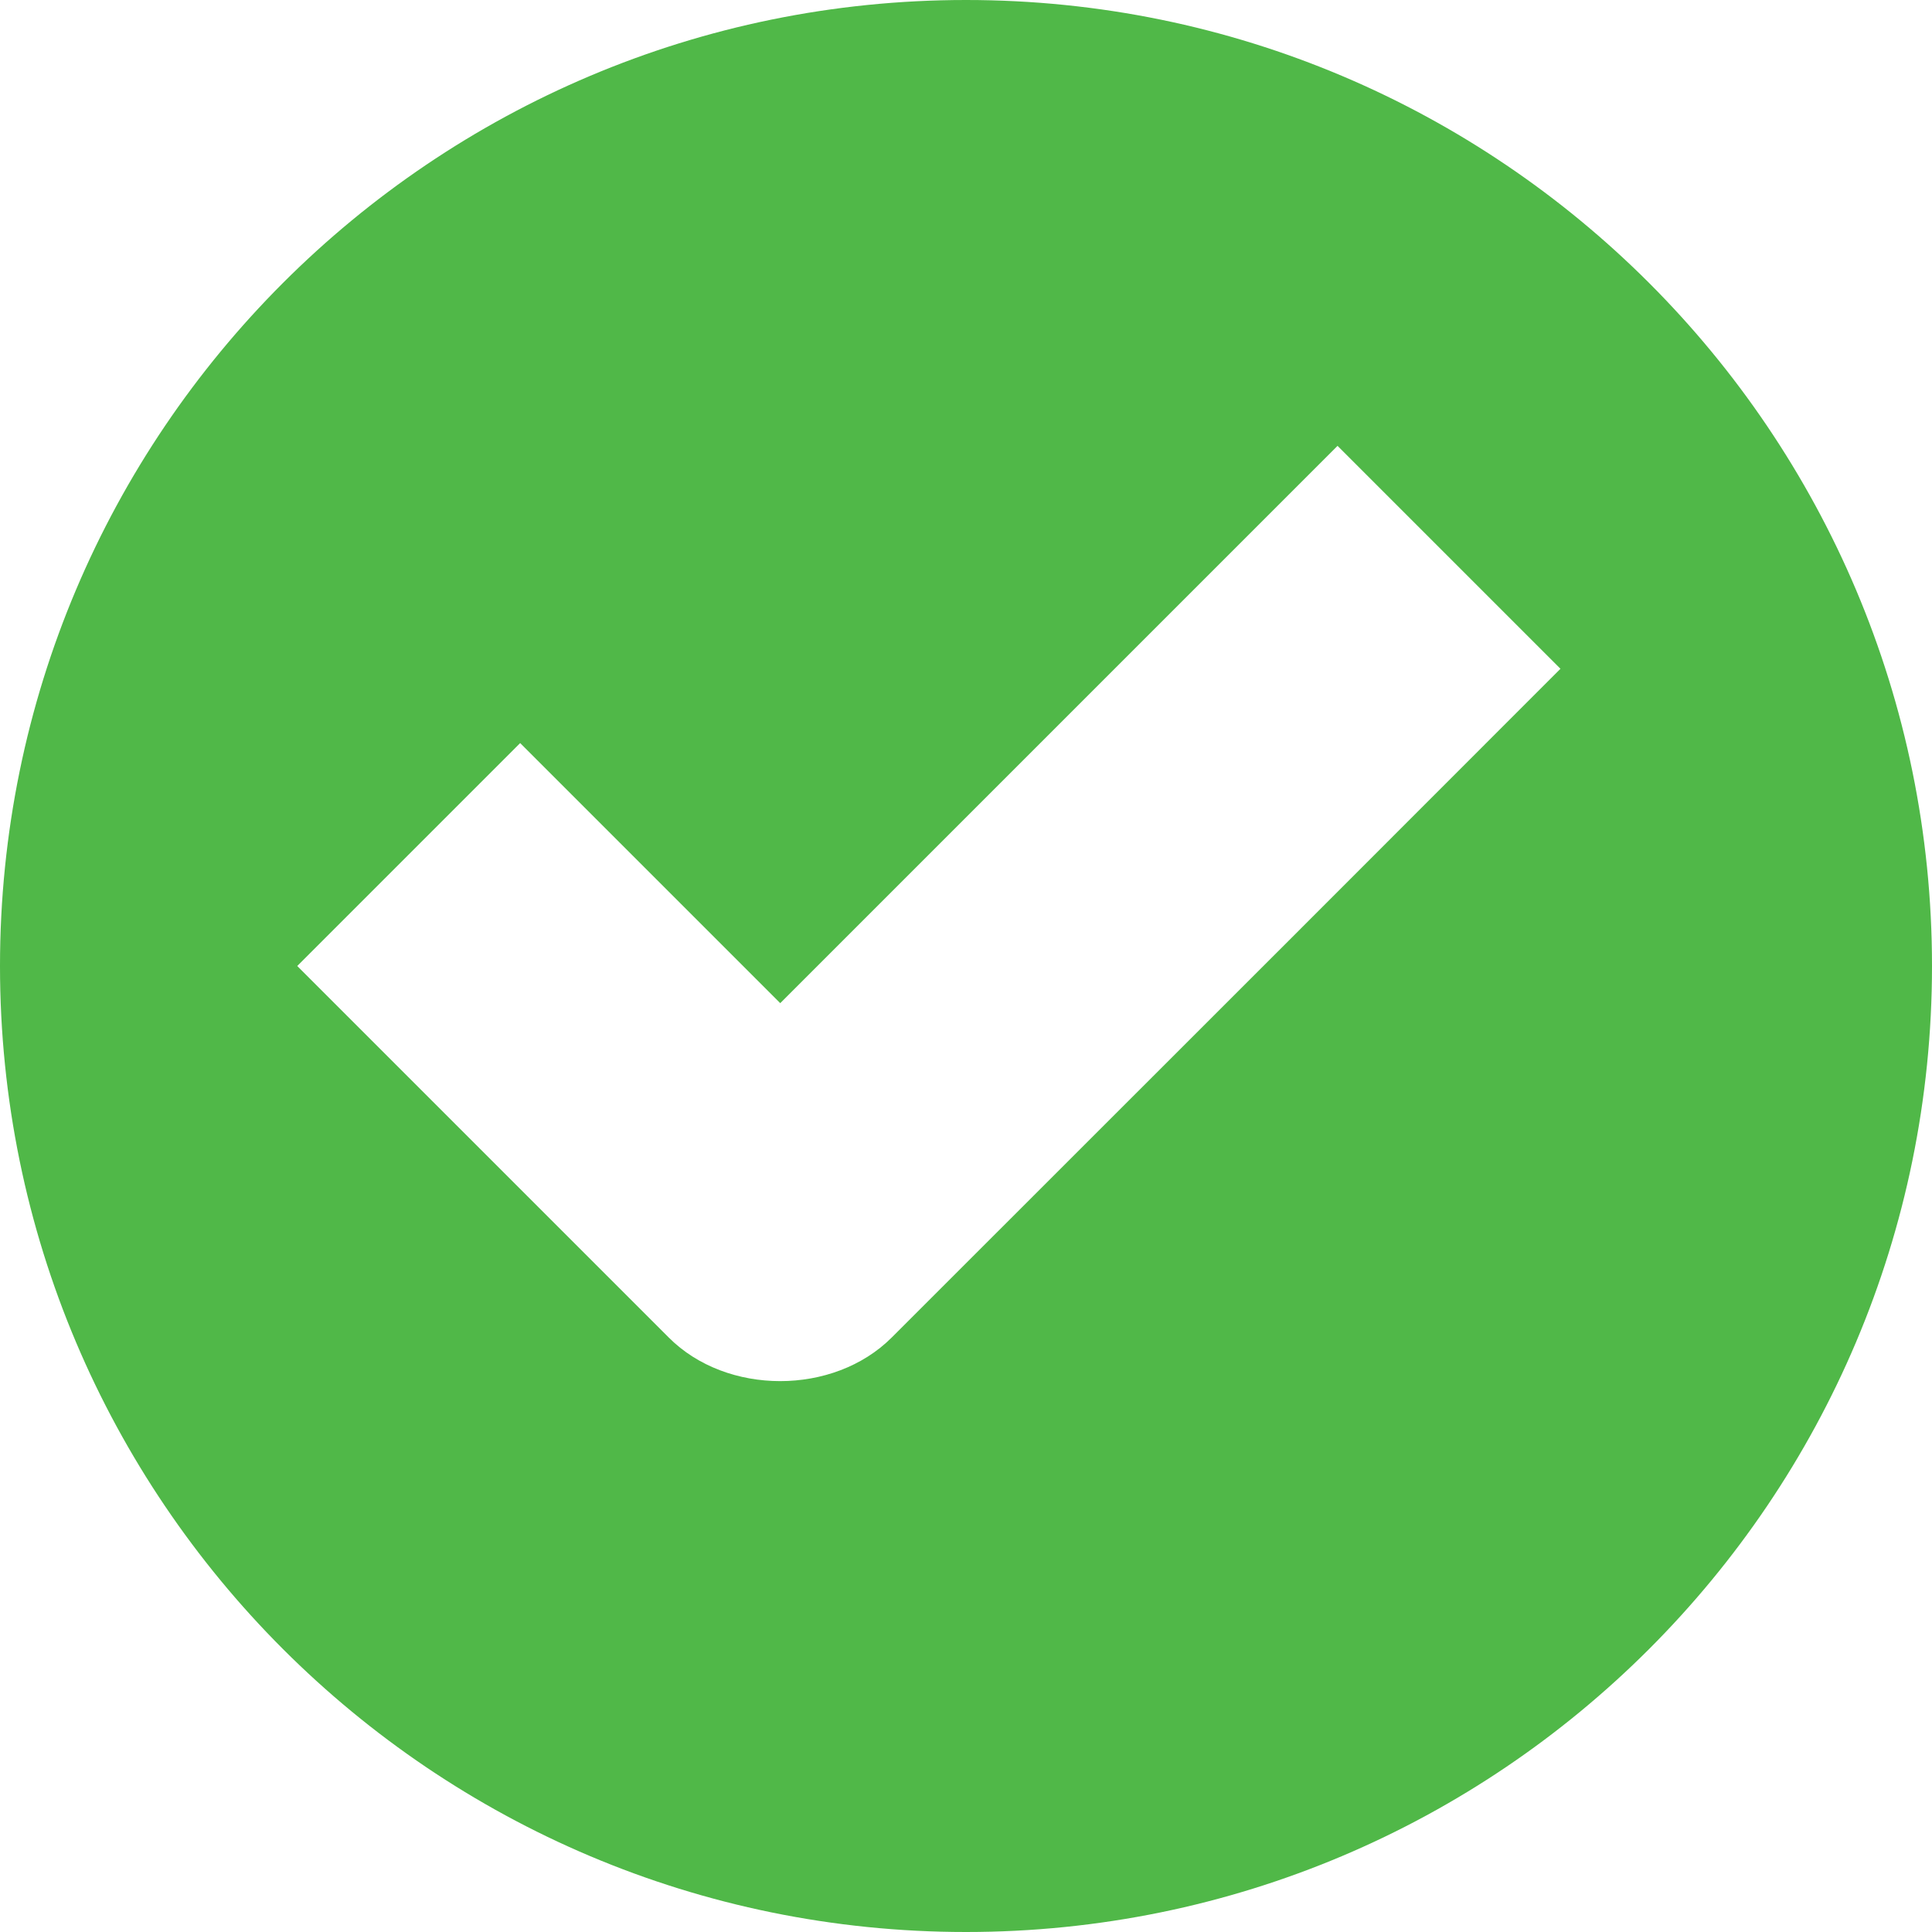
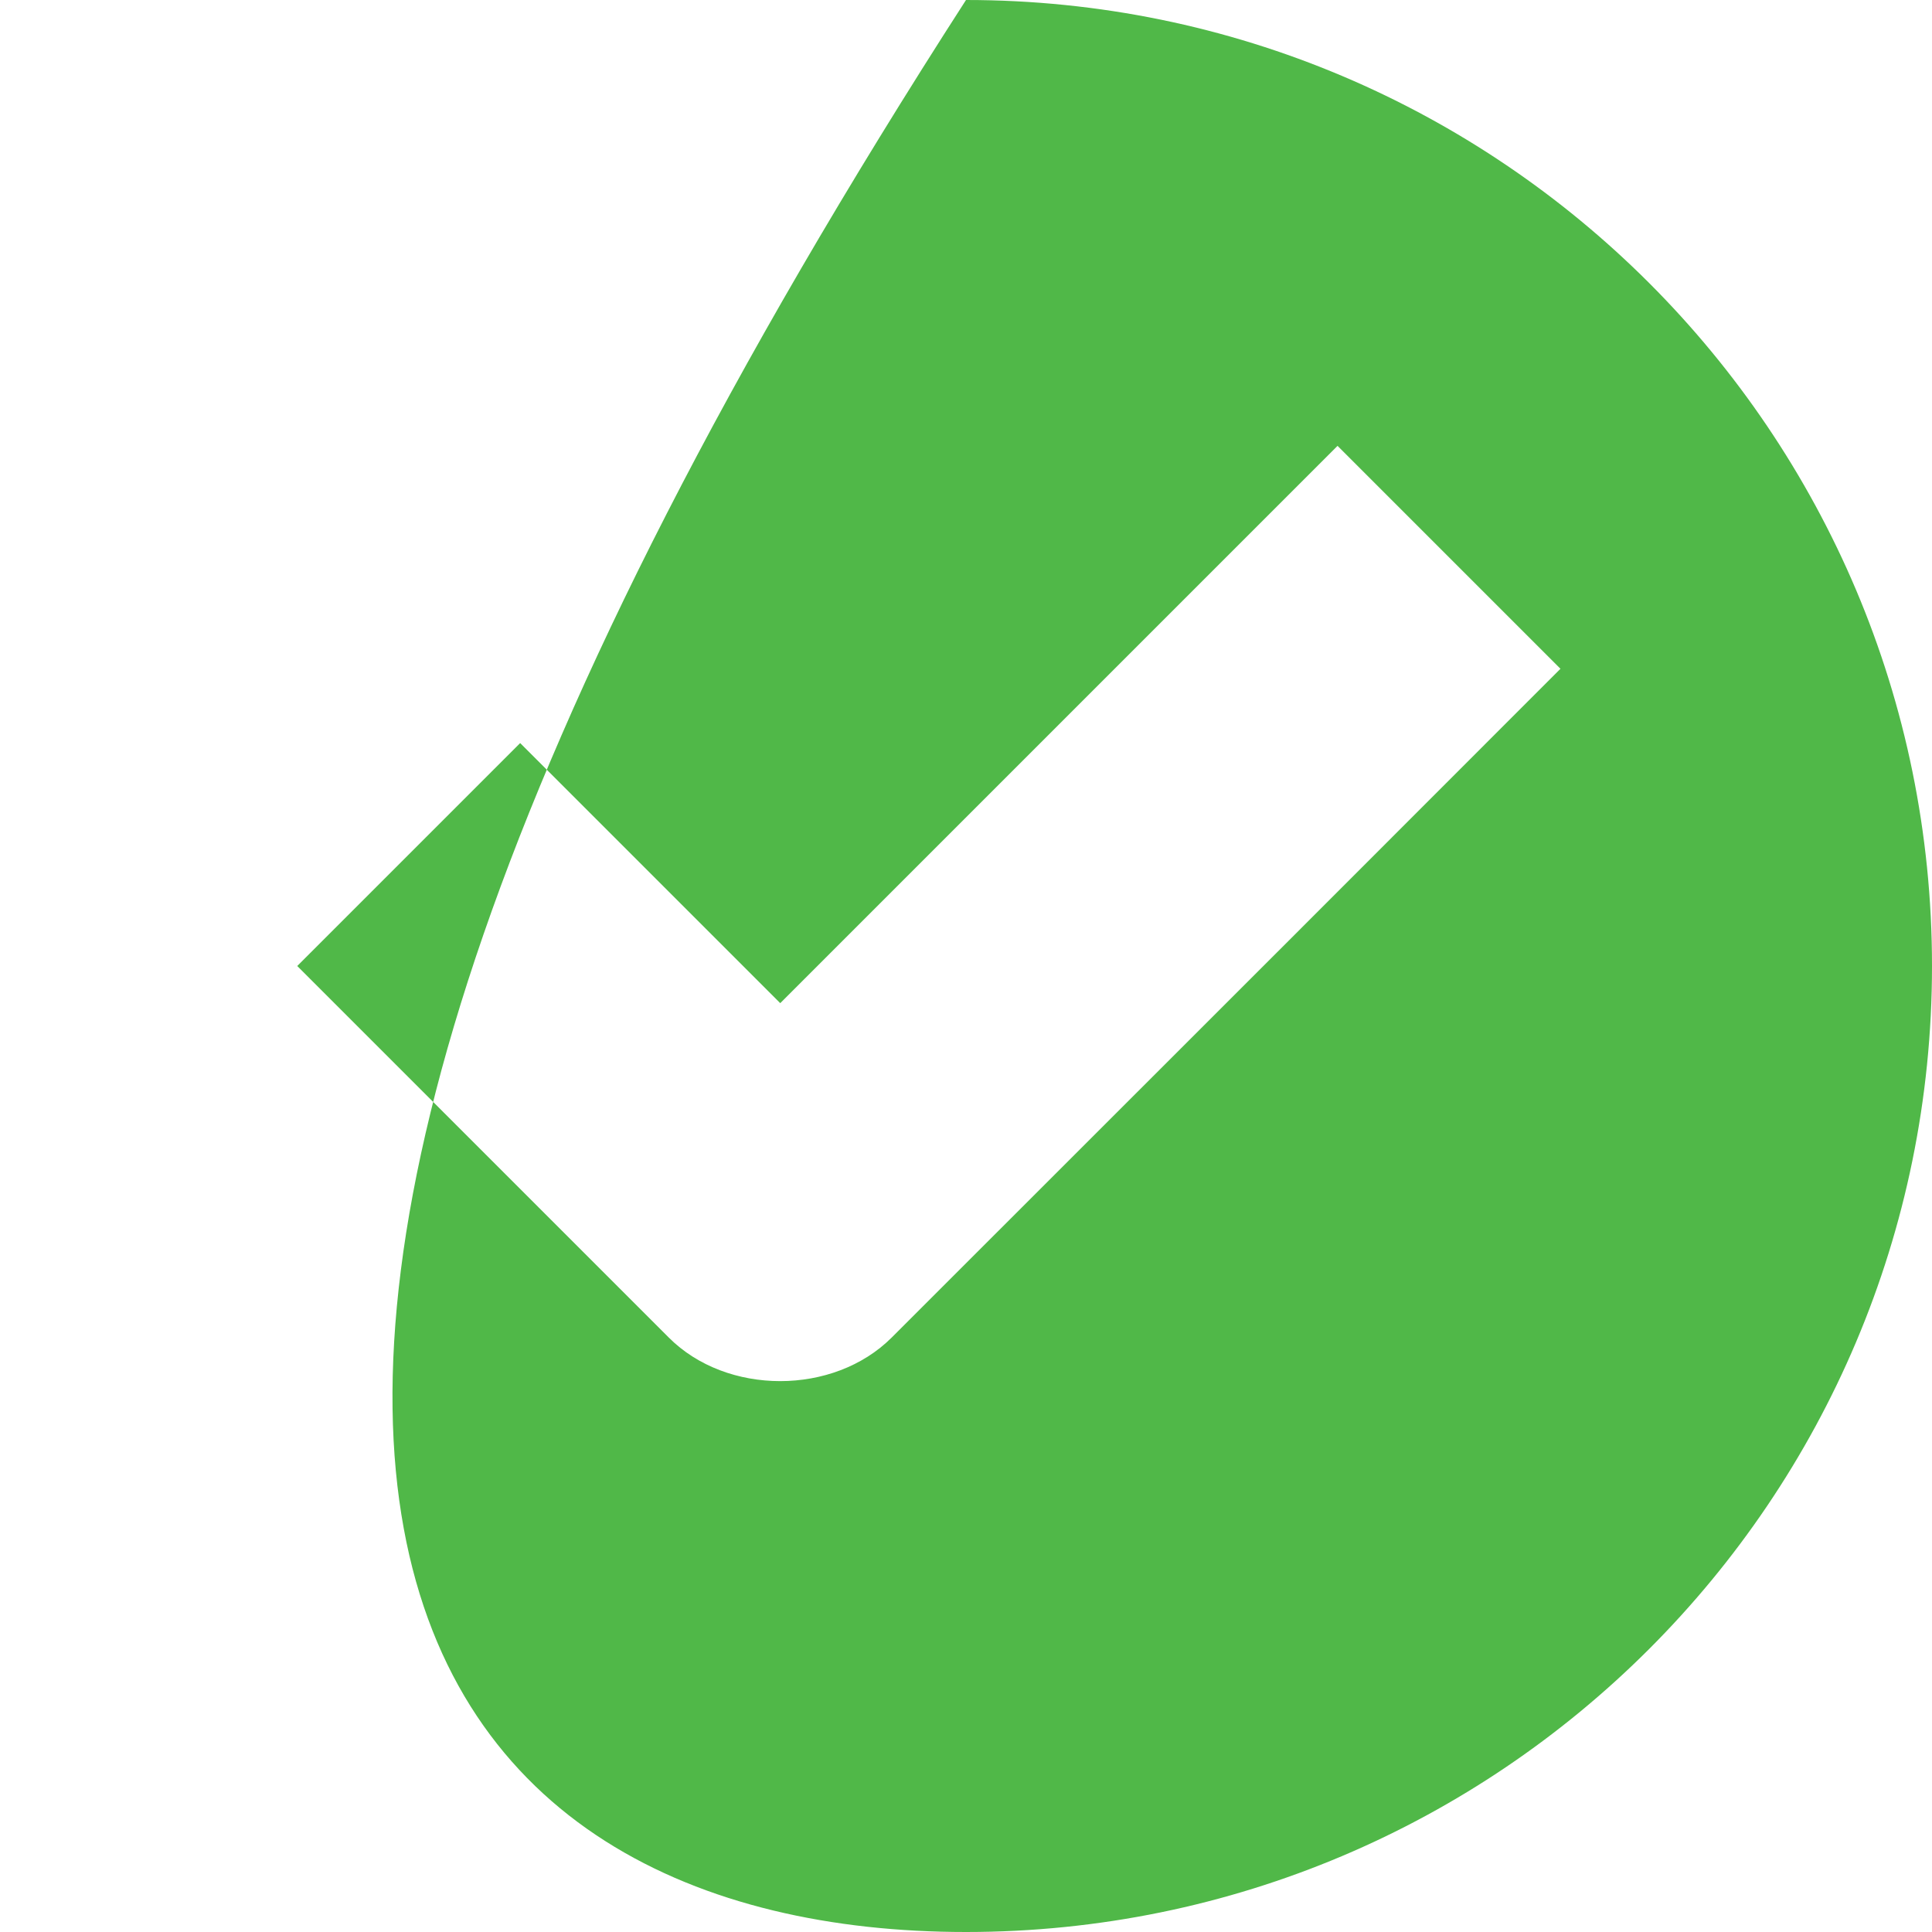
<svg xmlns="http://www.w3.org/2000/svg" width="13px" height="13px" viewBox="0 0 13 13" version="1.1">
  <title>Fill 1</title>
  <desc>Created with Sketch.</desc>
  <defs />
  <g stroke="none" stroke-width="1" fill="none" fill-rule="evenodd">
    <g id="Lesson---BC-Curriculum-Fit" transform="translate(-210, -652)" fill="#50B848">
      <g id="Page-1" transform="translate(210, 652)">
-         <path d="M4.5,9 C4.89,9.391 5.609,9.391 6,9 L8.689,6.312 L10.5,4.5 L9,3 L5.25,6.75 L3.5,5 L2,6.5 L4.5,9 Z M6.5,13 C10.09,13 13,10.09 13,6.5 C13,2.91 10.09,-0 6.5,-0 C2.911,-0 0,2.91 0,6.5 C0,10.09 2.911,13 6.5,13 L6.5,13 Z" id="Fill-1" />
+         <path d="M4.5,9 C4.89,9.391 5.609,9.391 6,9 L8.689,6.312 L10.5,4.5 L9,3 L5.25,6.75 L3.5,5 L2,6.5 L4.5,9 Z M6.5,13 C10.09,13 13,10.09 13,6.5 C13,2.91 10.09,-0 6.5,-0 C0,10.09 2.911,13 6.5,13 L6.5,13 Z" id="Fill-1" />
      </g>
    </g>
  </g>
</svg>